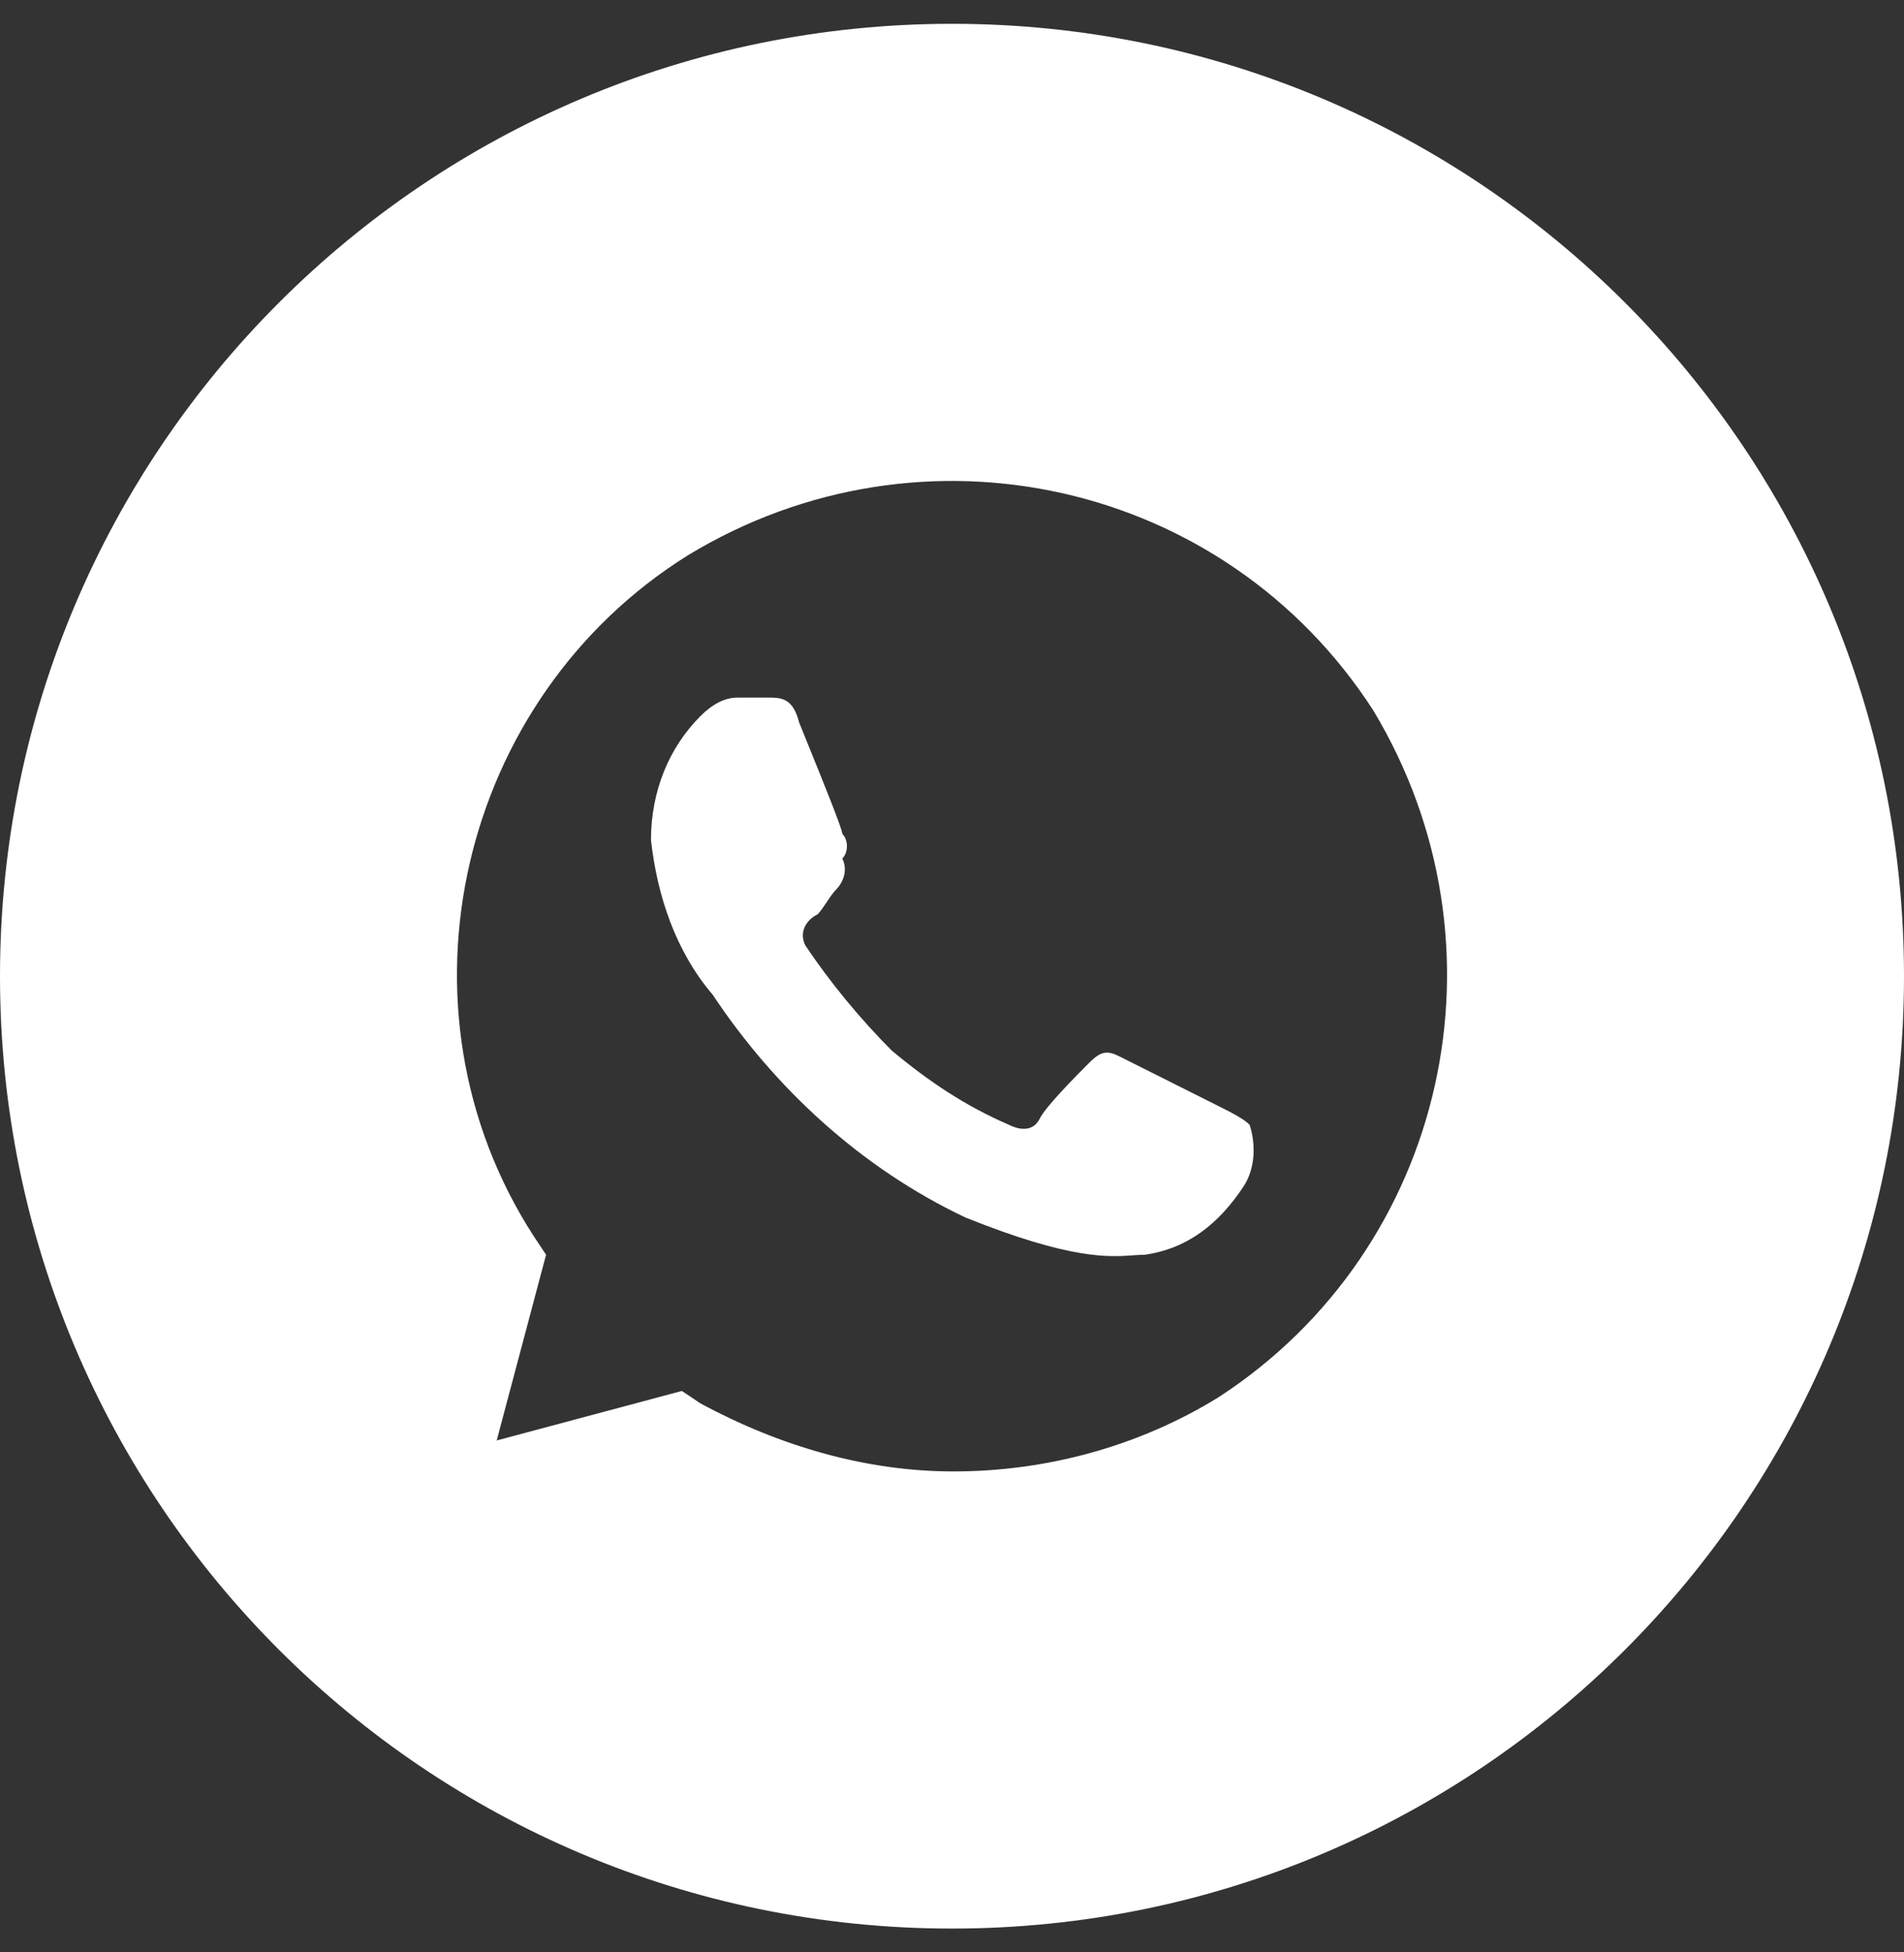
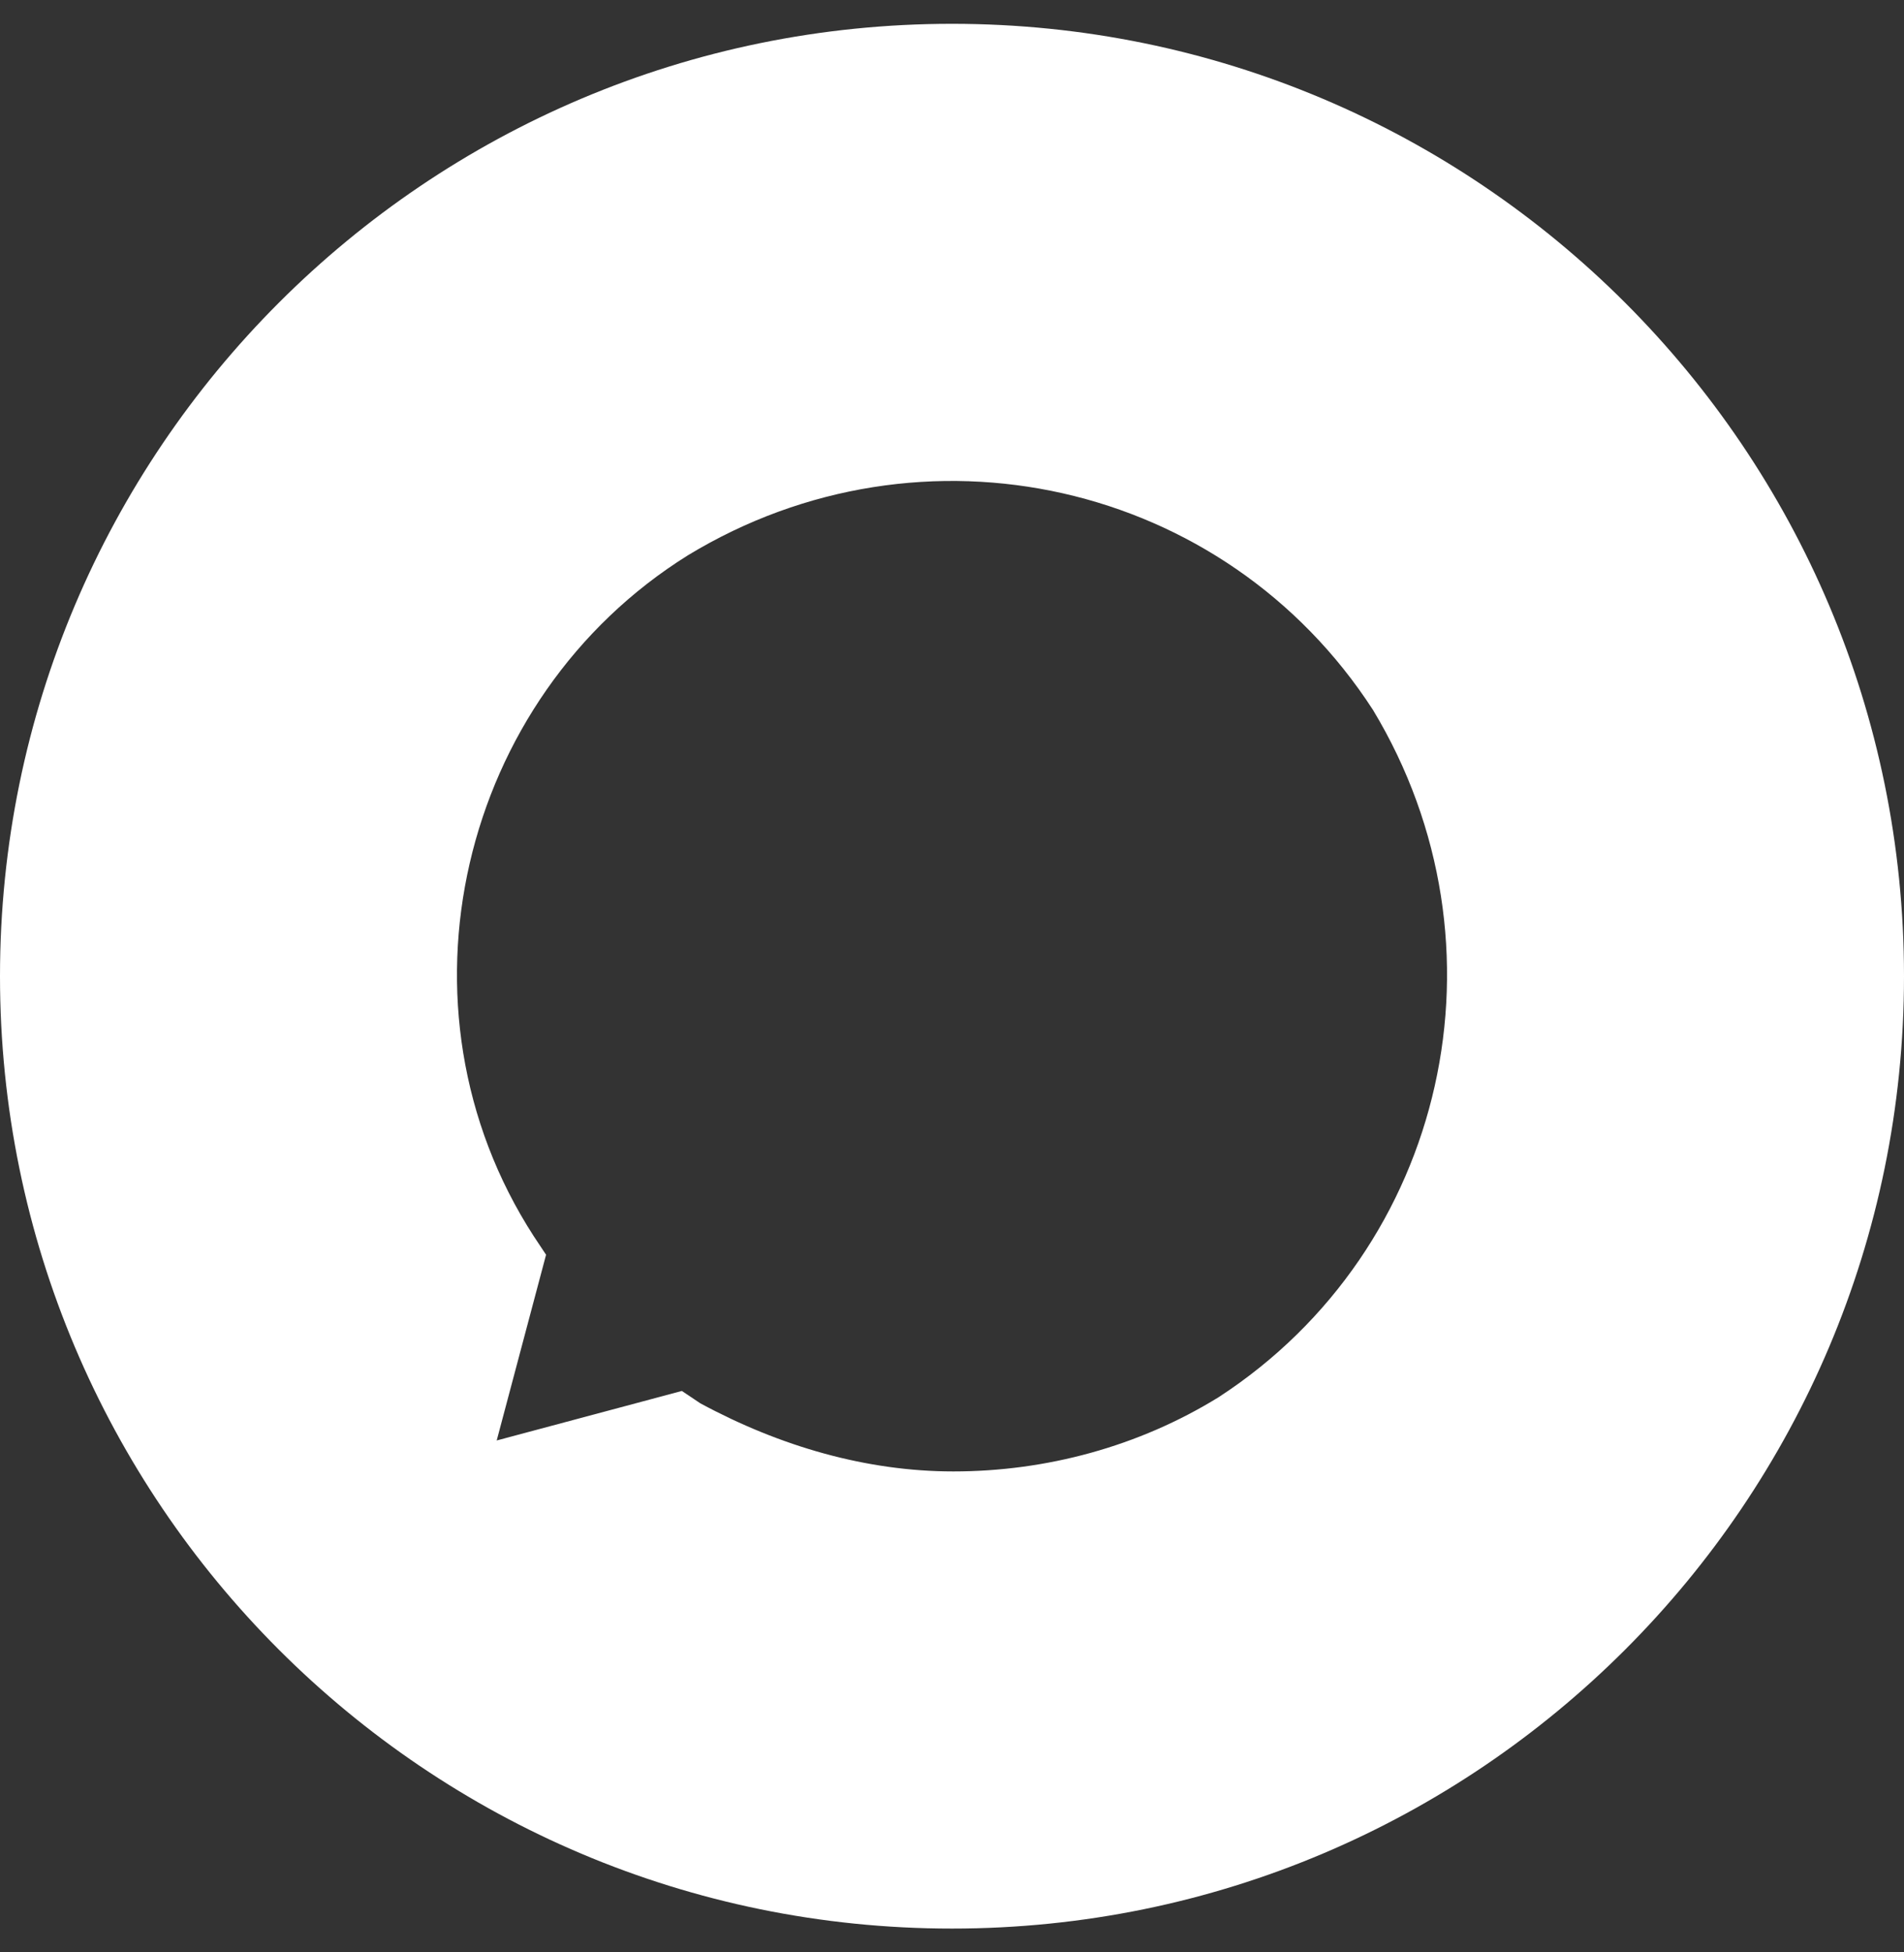
<svg xmlns="http://www.w3.org/2000/svg" width="40" height="41" viewBox="0 0 40 41" fill="none">
  <rect x="0" y="0" width="40" height="41" fill="#333333" stroke="none" />
-   <path d="M24.048 26.35C24.955 26.22 25.603 25.7 26.122 24.92C26.381 24.53 26.381 24.01 26.252 23.62C26.122 23.49 25.863 23.36 25.603 23.23L23.529 22.19C23.27 22.06 23.14 22.06 22.881 22.32C22.622 22.58 21.973 23.23 21.844 23.49C21.714 23.75 21.455 23.75 21.195 23.62C20.288 23.23 19.51 22.71 18.732 22.06C18.084 21.41 17.436 20.63 16.917 19.85C16.788 19.59 16.917 19.33 17.177 19.2C17.241 19.135 17.306 19.037 17.371 18.94C17.436 18.842 17.501 18.745 17.566 18.68C17.695 18.55 17.825 18.29 17.695 18.03C17.825 17.9 17.825 17.64 17.695 17.51C17.695 17.409 17.306 16.449 17.01 15.72C16.924 15.508 16.846 15.316 16.788 15.17C16.658 14.65 16.399 14.65 16.14 14.65H15.491C15.232 14.65 14.973 14.78 14.713 15.04C14.065 15.69 13.676 16.6 13.676 17.64C13.806 18.81 14.195 19.98 14.973 20.89C16.269 22.84 18.084 24.53 20.288 25.57C22.496 26.456 23.294 26.398 23.802 26.362C23.891 26.356 23.971 26.35 24.048 26.35Z" fill="white" />
  <path fill-rule="evenodd" clip-rule="evenodd" d="M20 40.5C31.046 40.5 40 31.546 40 20.5C40 9.454 31.046 0.5 20 0.5C8.954 0.5 0 9.454 0 20.5C0 31.546 8.954 40.5 20 40.5ZM14.454 11.66C19.381 8.67 25.733 10.1 28.845 14.91C31.826 19.85 30.4 26.22 25.603 29.34C23.918 30.38 21.973 30.9 20.029 30.9C18.214 30.9 16.399 30.38 14.713 29.47L14.325 29.21L10.435 30.25L11.472 26.35L11.213 25.96C8.102 21.15 9.657 14.65 14.454 11.66Z" fill="white" />
</svg>